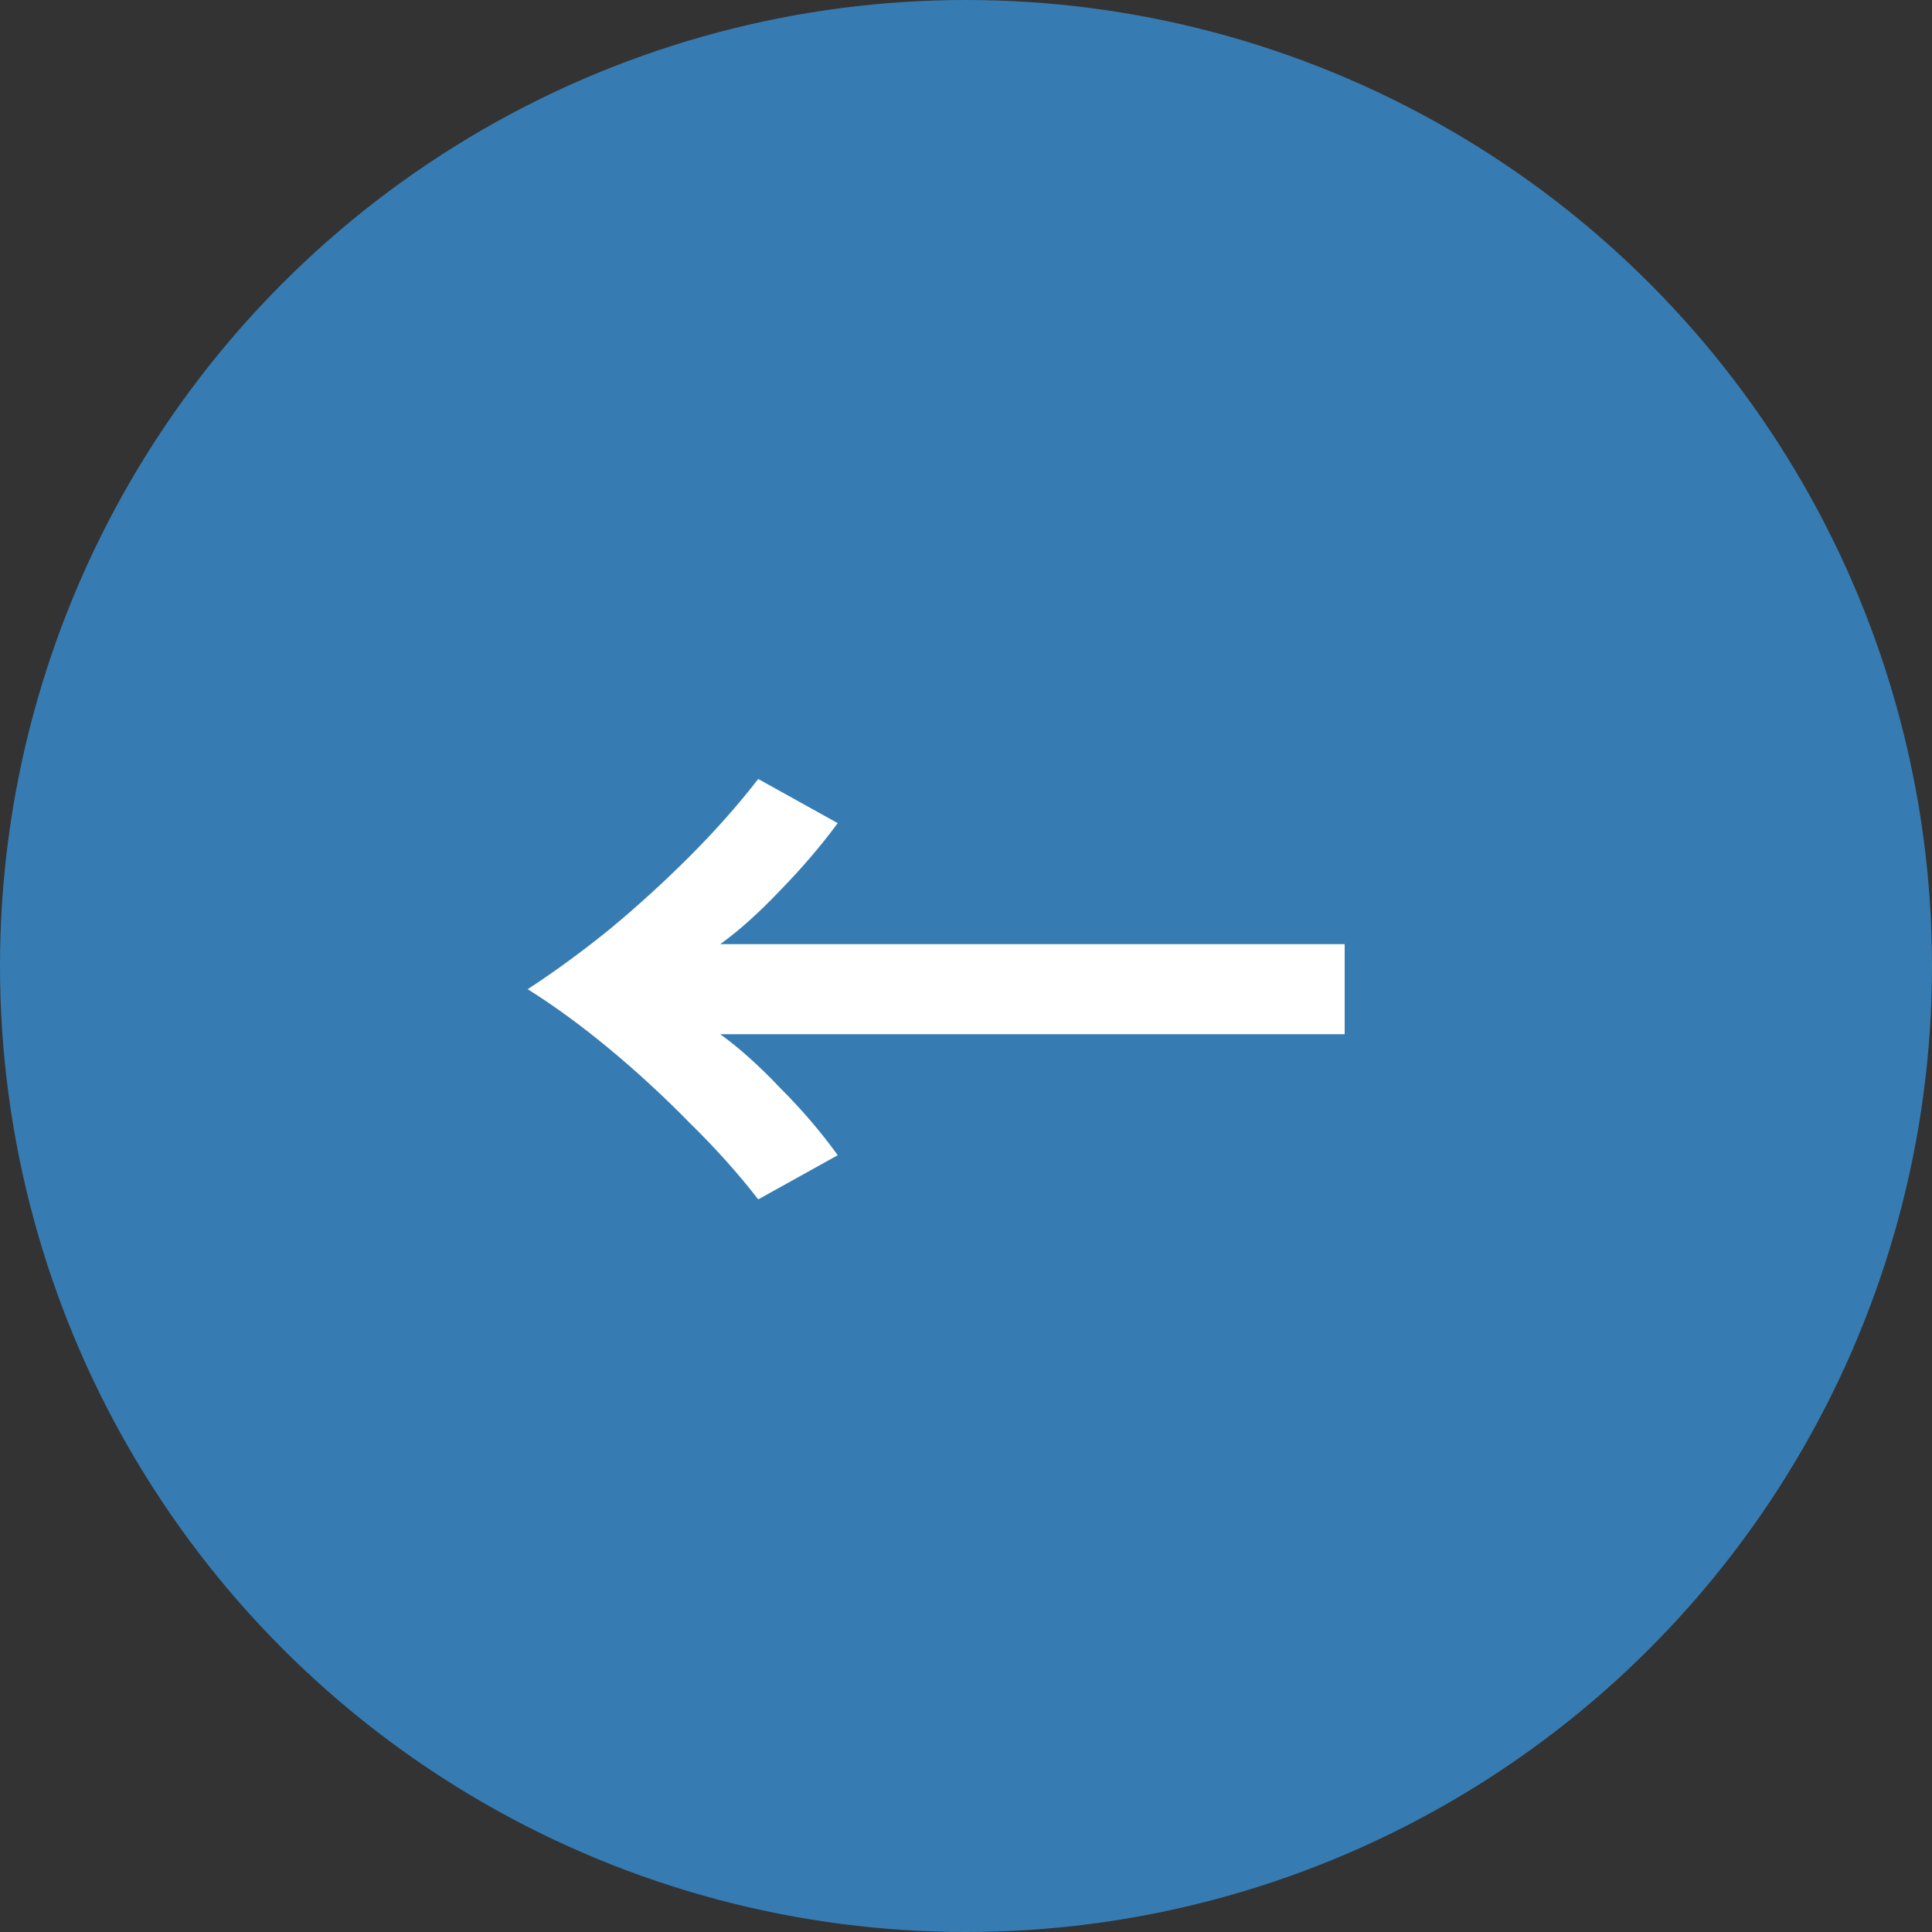
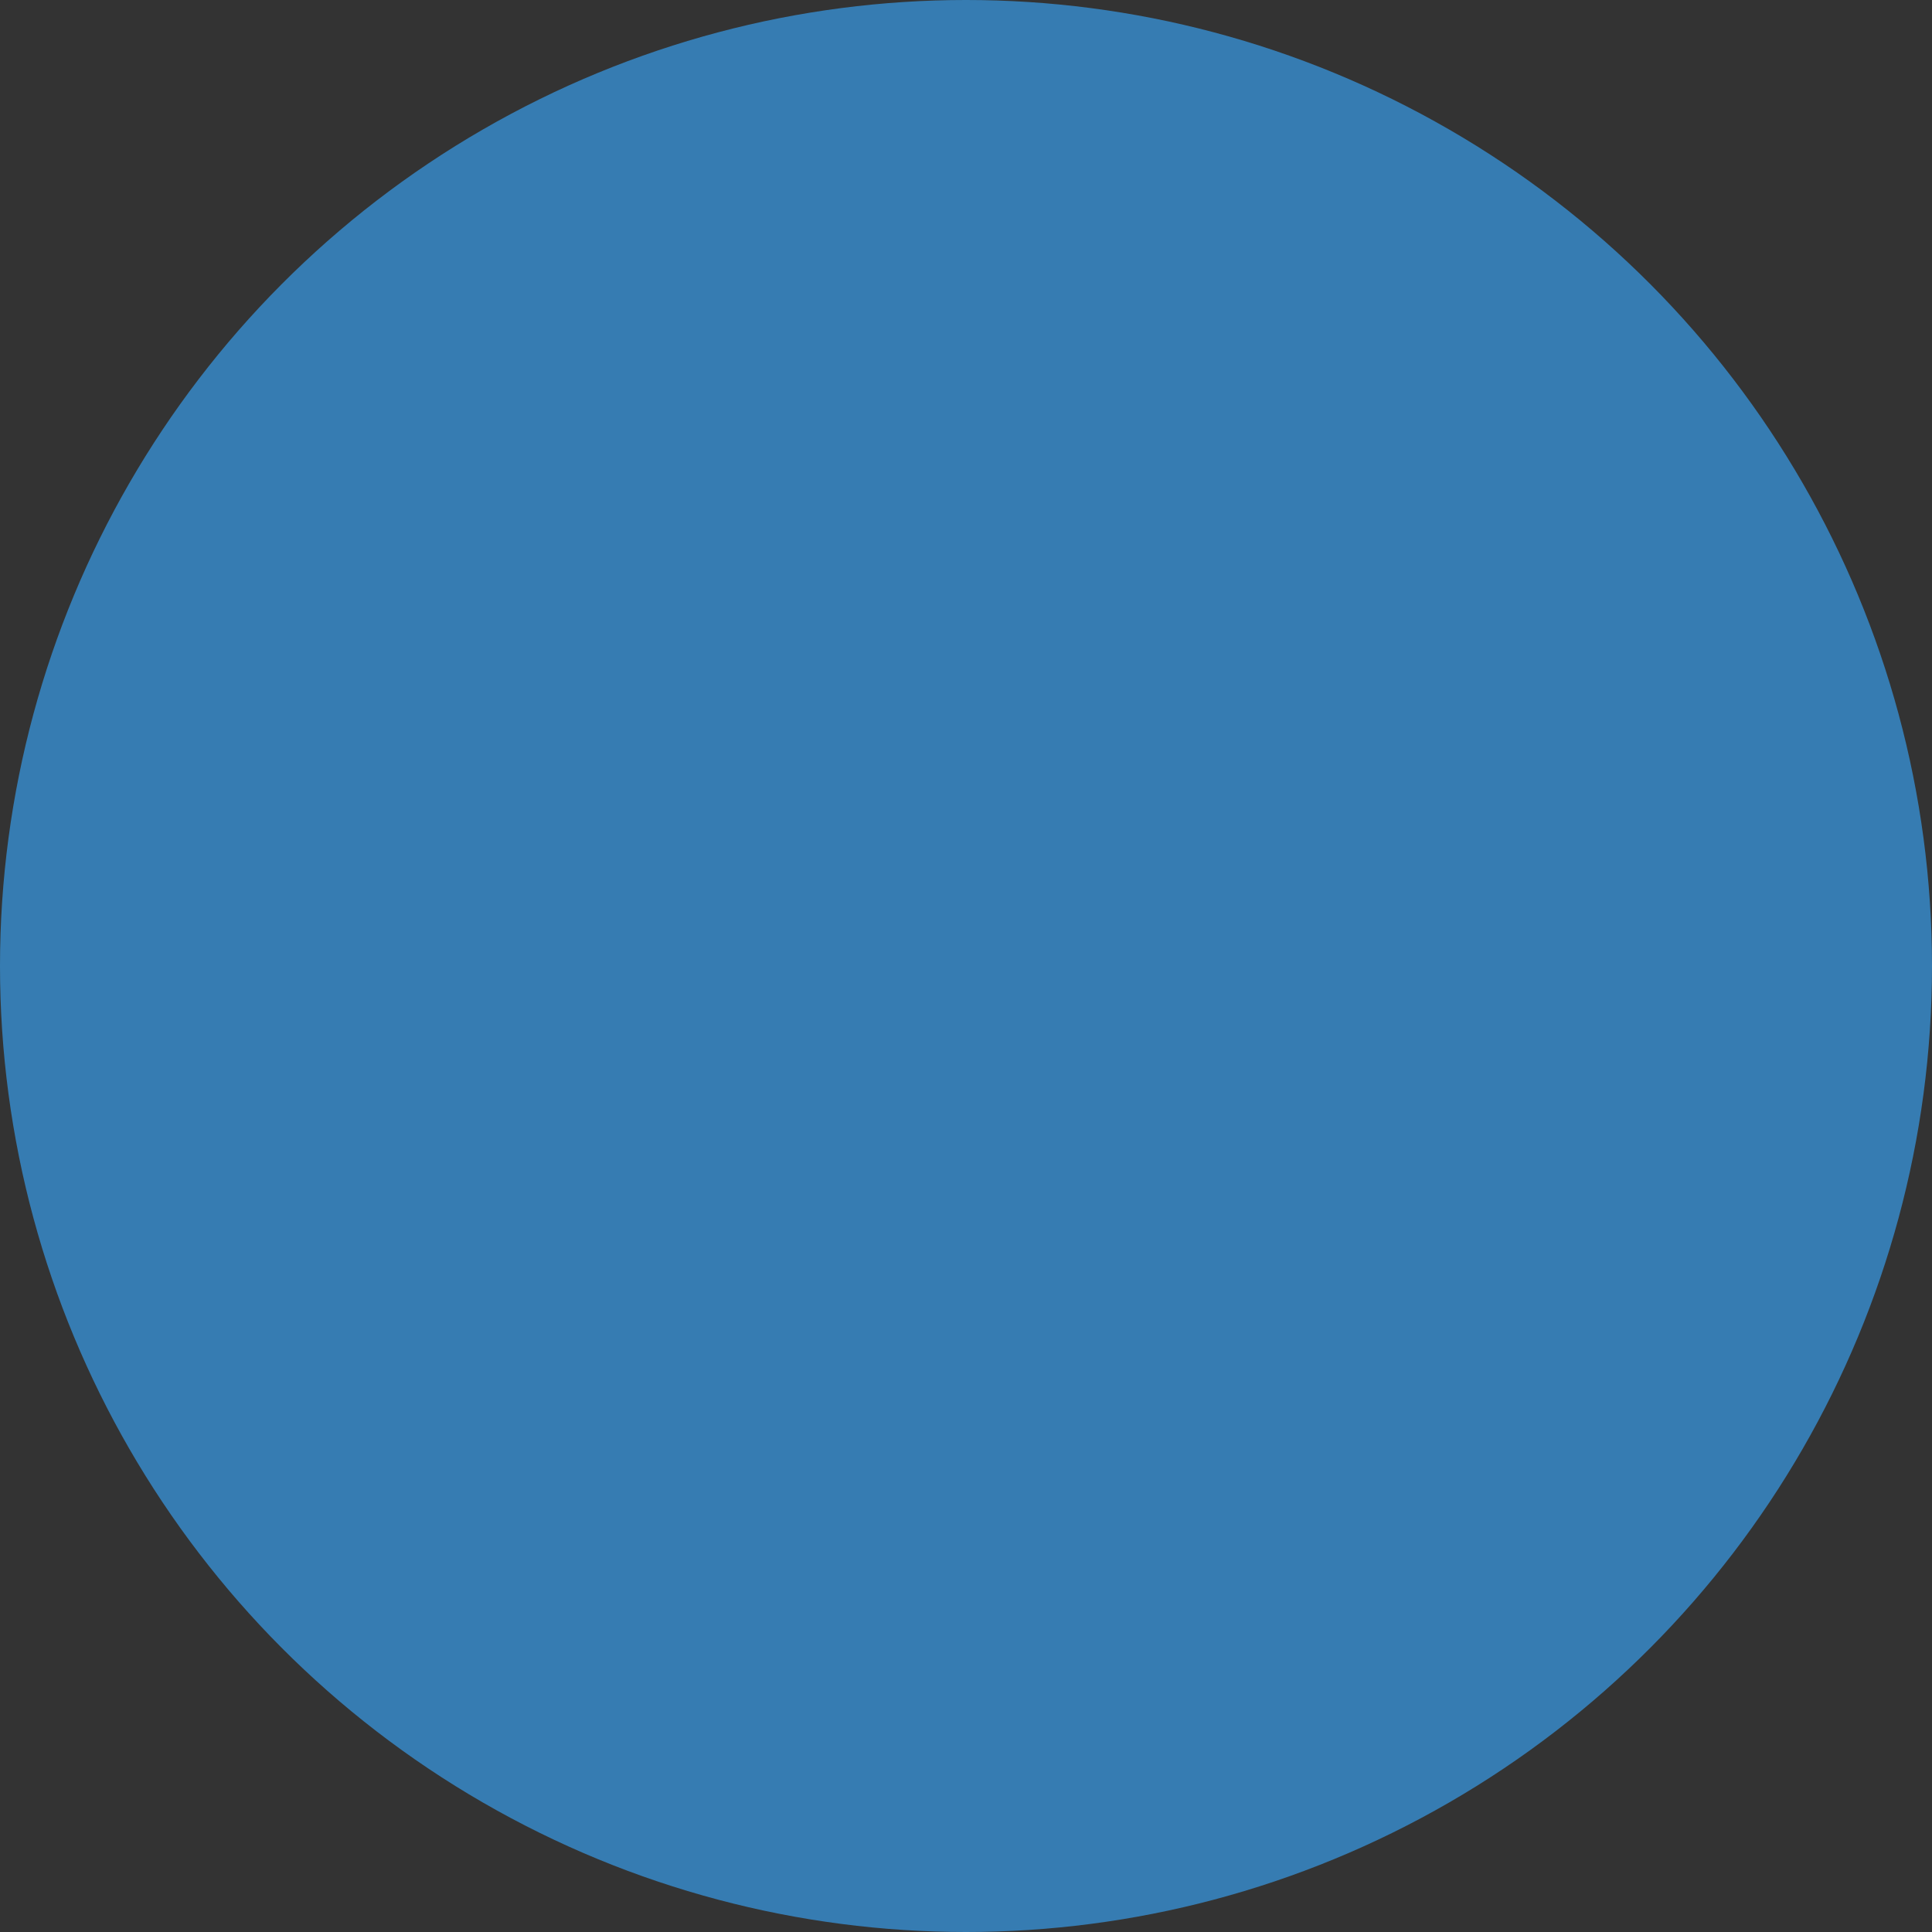
<svg xmlns="http://www.w3.org/2000/svg" width="35" height="35" viewBox="0 0 35 35" fill="none">
  <rect x="0" y="0" width="35" height="35" fill="#333333" stroke="none" />
  <circle cx="17.5" cy="17.5" r="17.5" fill="#367CB2" />
-   <path d="M13.048 18.736C13.389 18.981 13.752 19.307 14.136 19.712C14.531 20.107 14.877 20.512 15.176 20.928L13.736 21.728C13.373 21.259 12.957 20.795 12.488 20.336C12.029 19.867 11.549 19.424 11.048 19.008C10.547 18.592 10.051 18.229 9.56 17.92C10.051 17.6 10.547 17.237 11.048 16.832C11.549 16.416 12.029 15.979 12.488 15.52C12.957 15.051 13.373 14.581 13.736 14.112L15.176 14.912C14.877 15.317 14.531 15.723 14.136 16.128C13.752 16.533 13.389 16.859 13.048 17.104H24.36V18.736H13.048Z" fill="white" />
</svg>